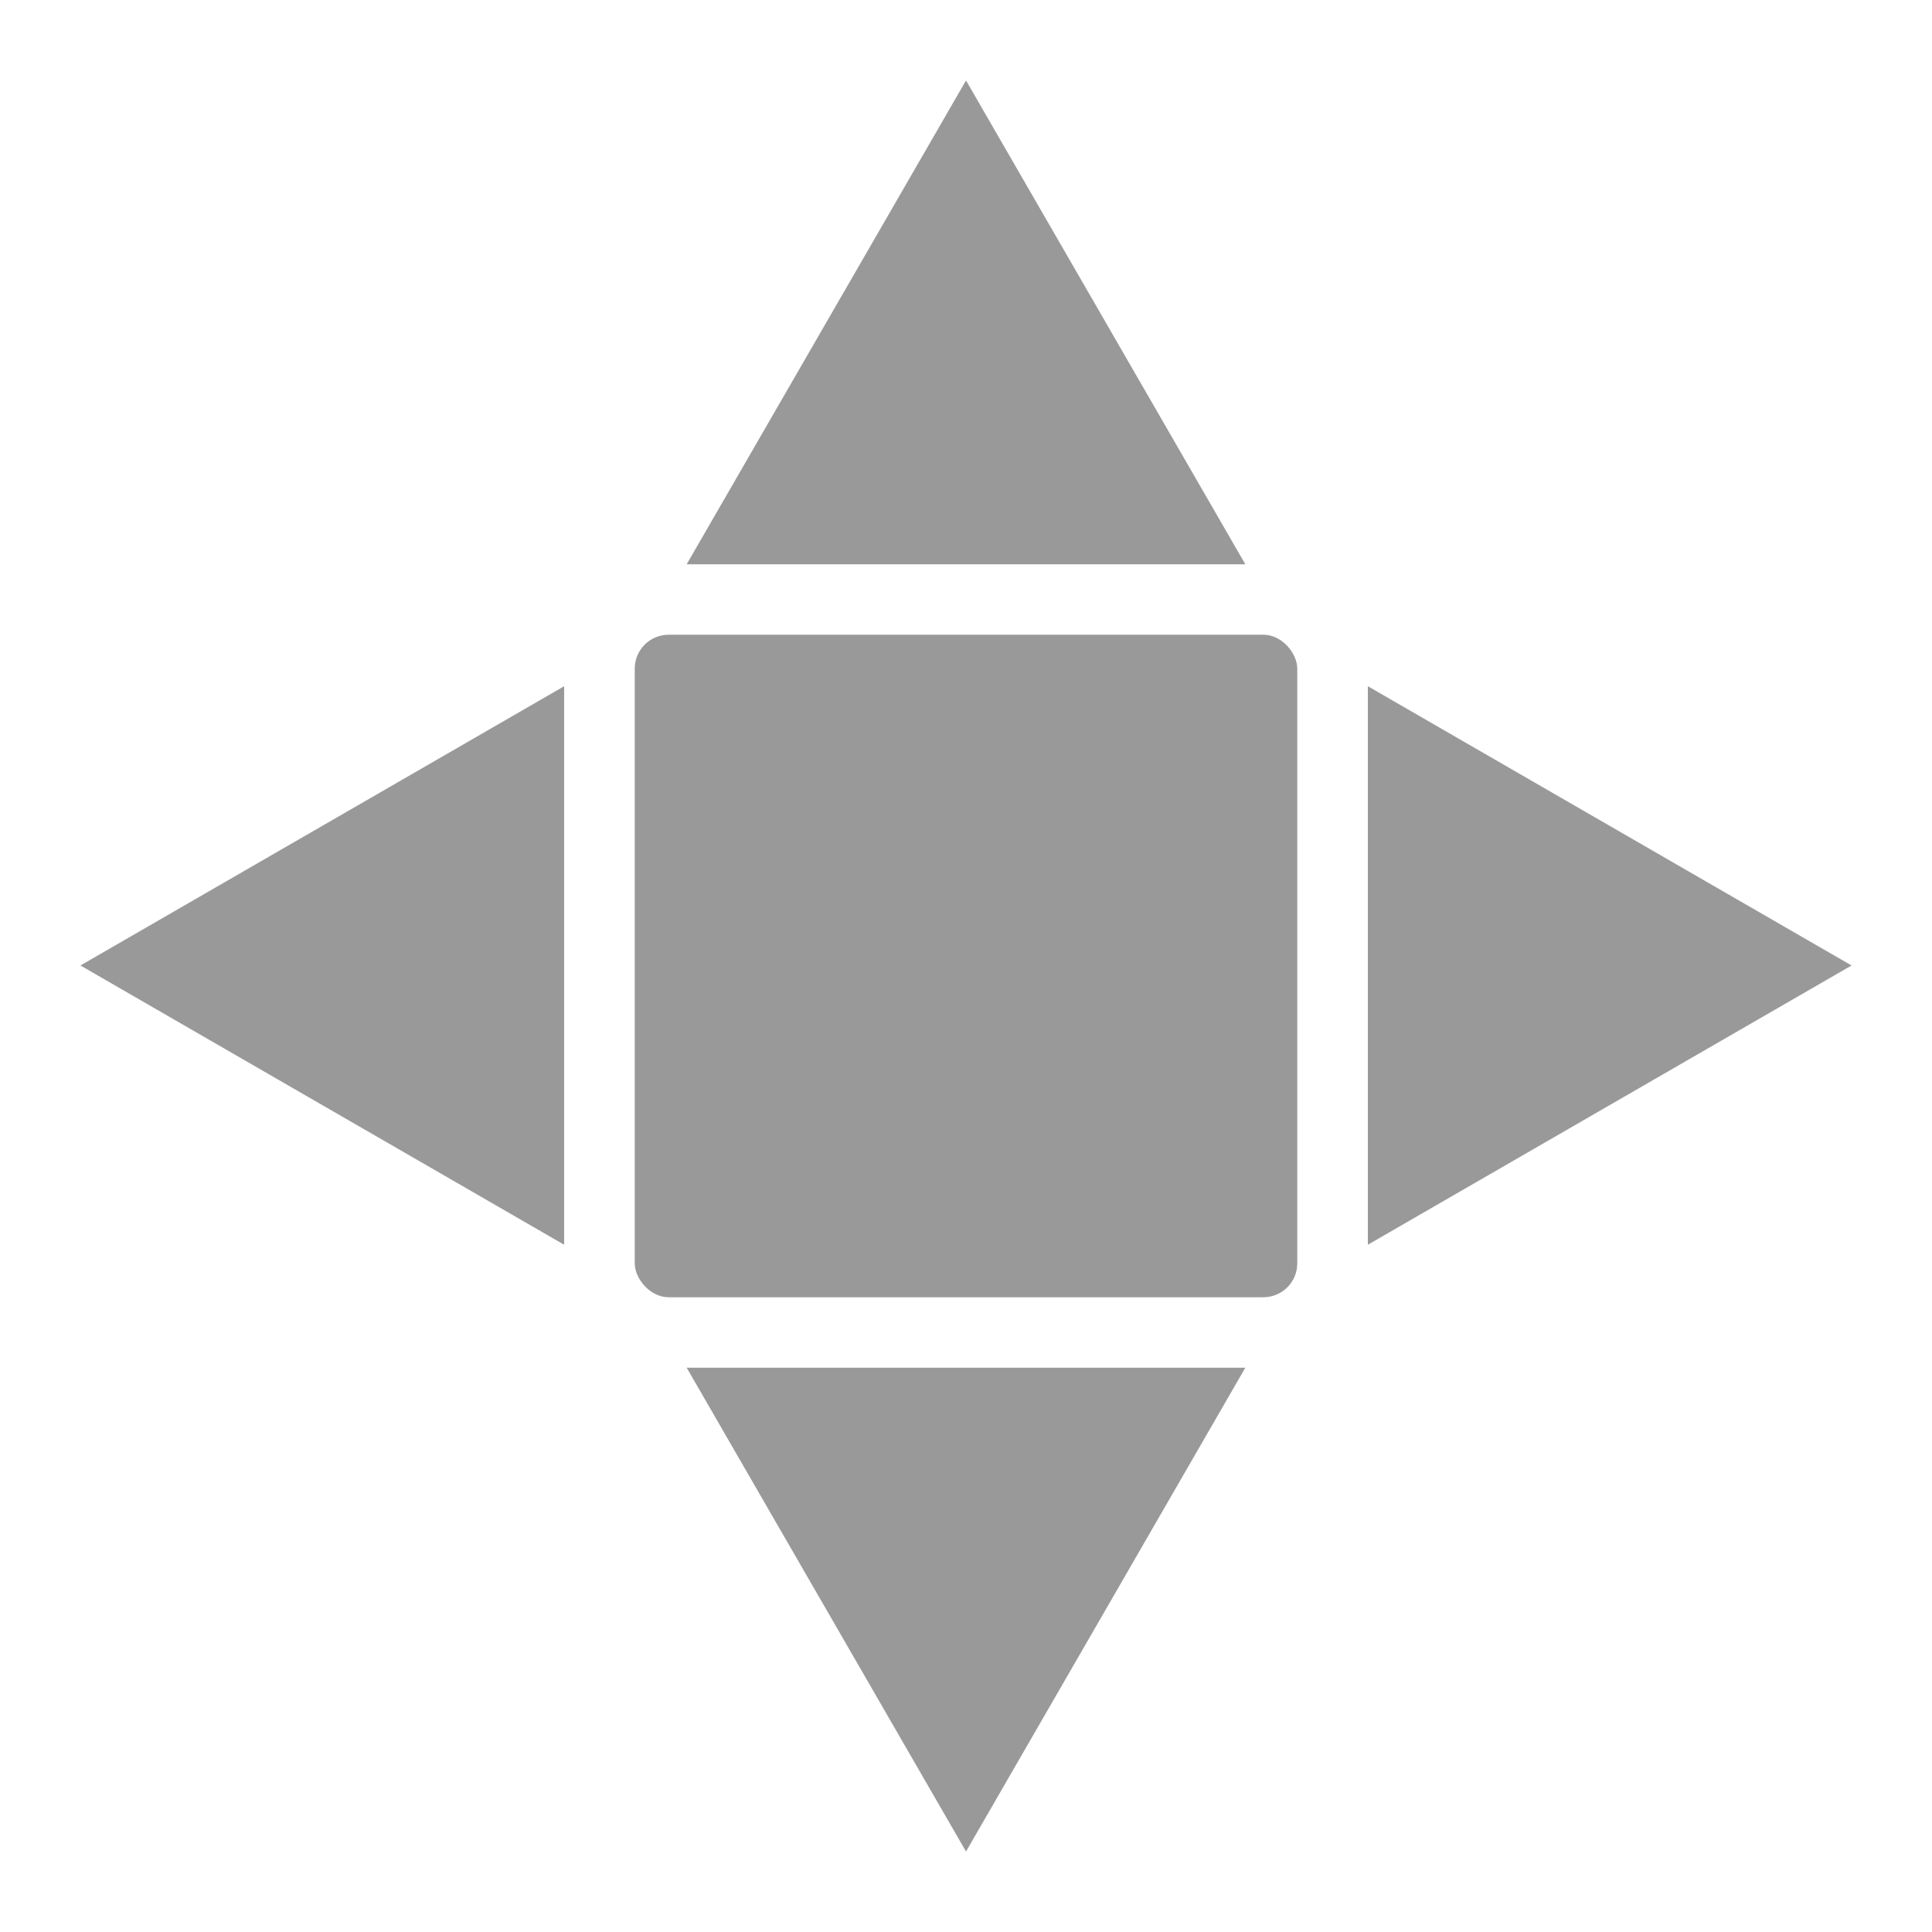
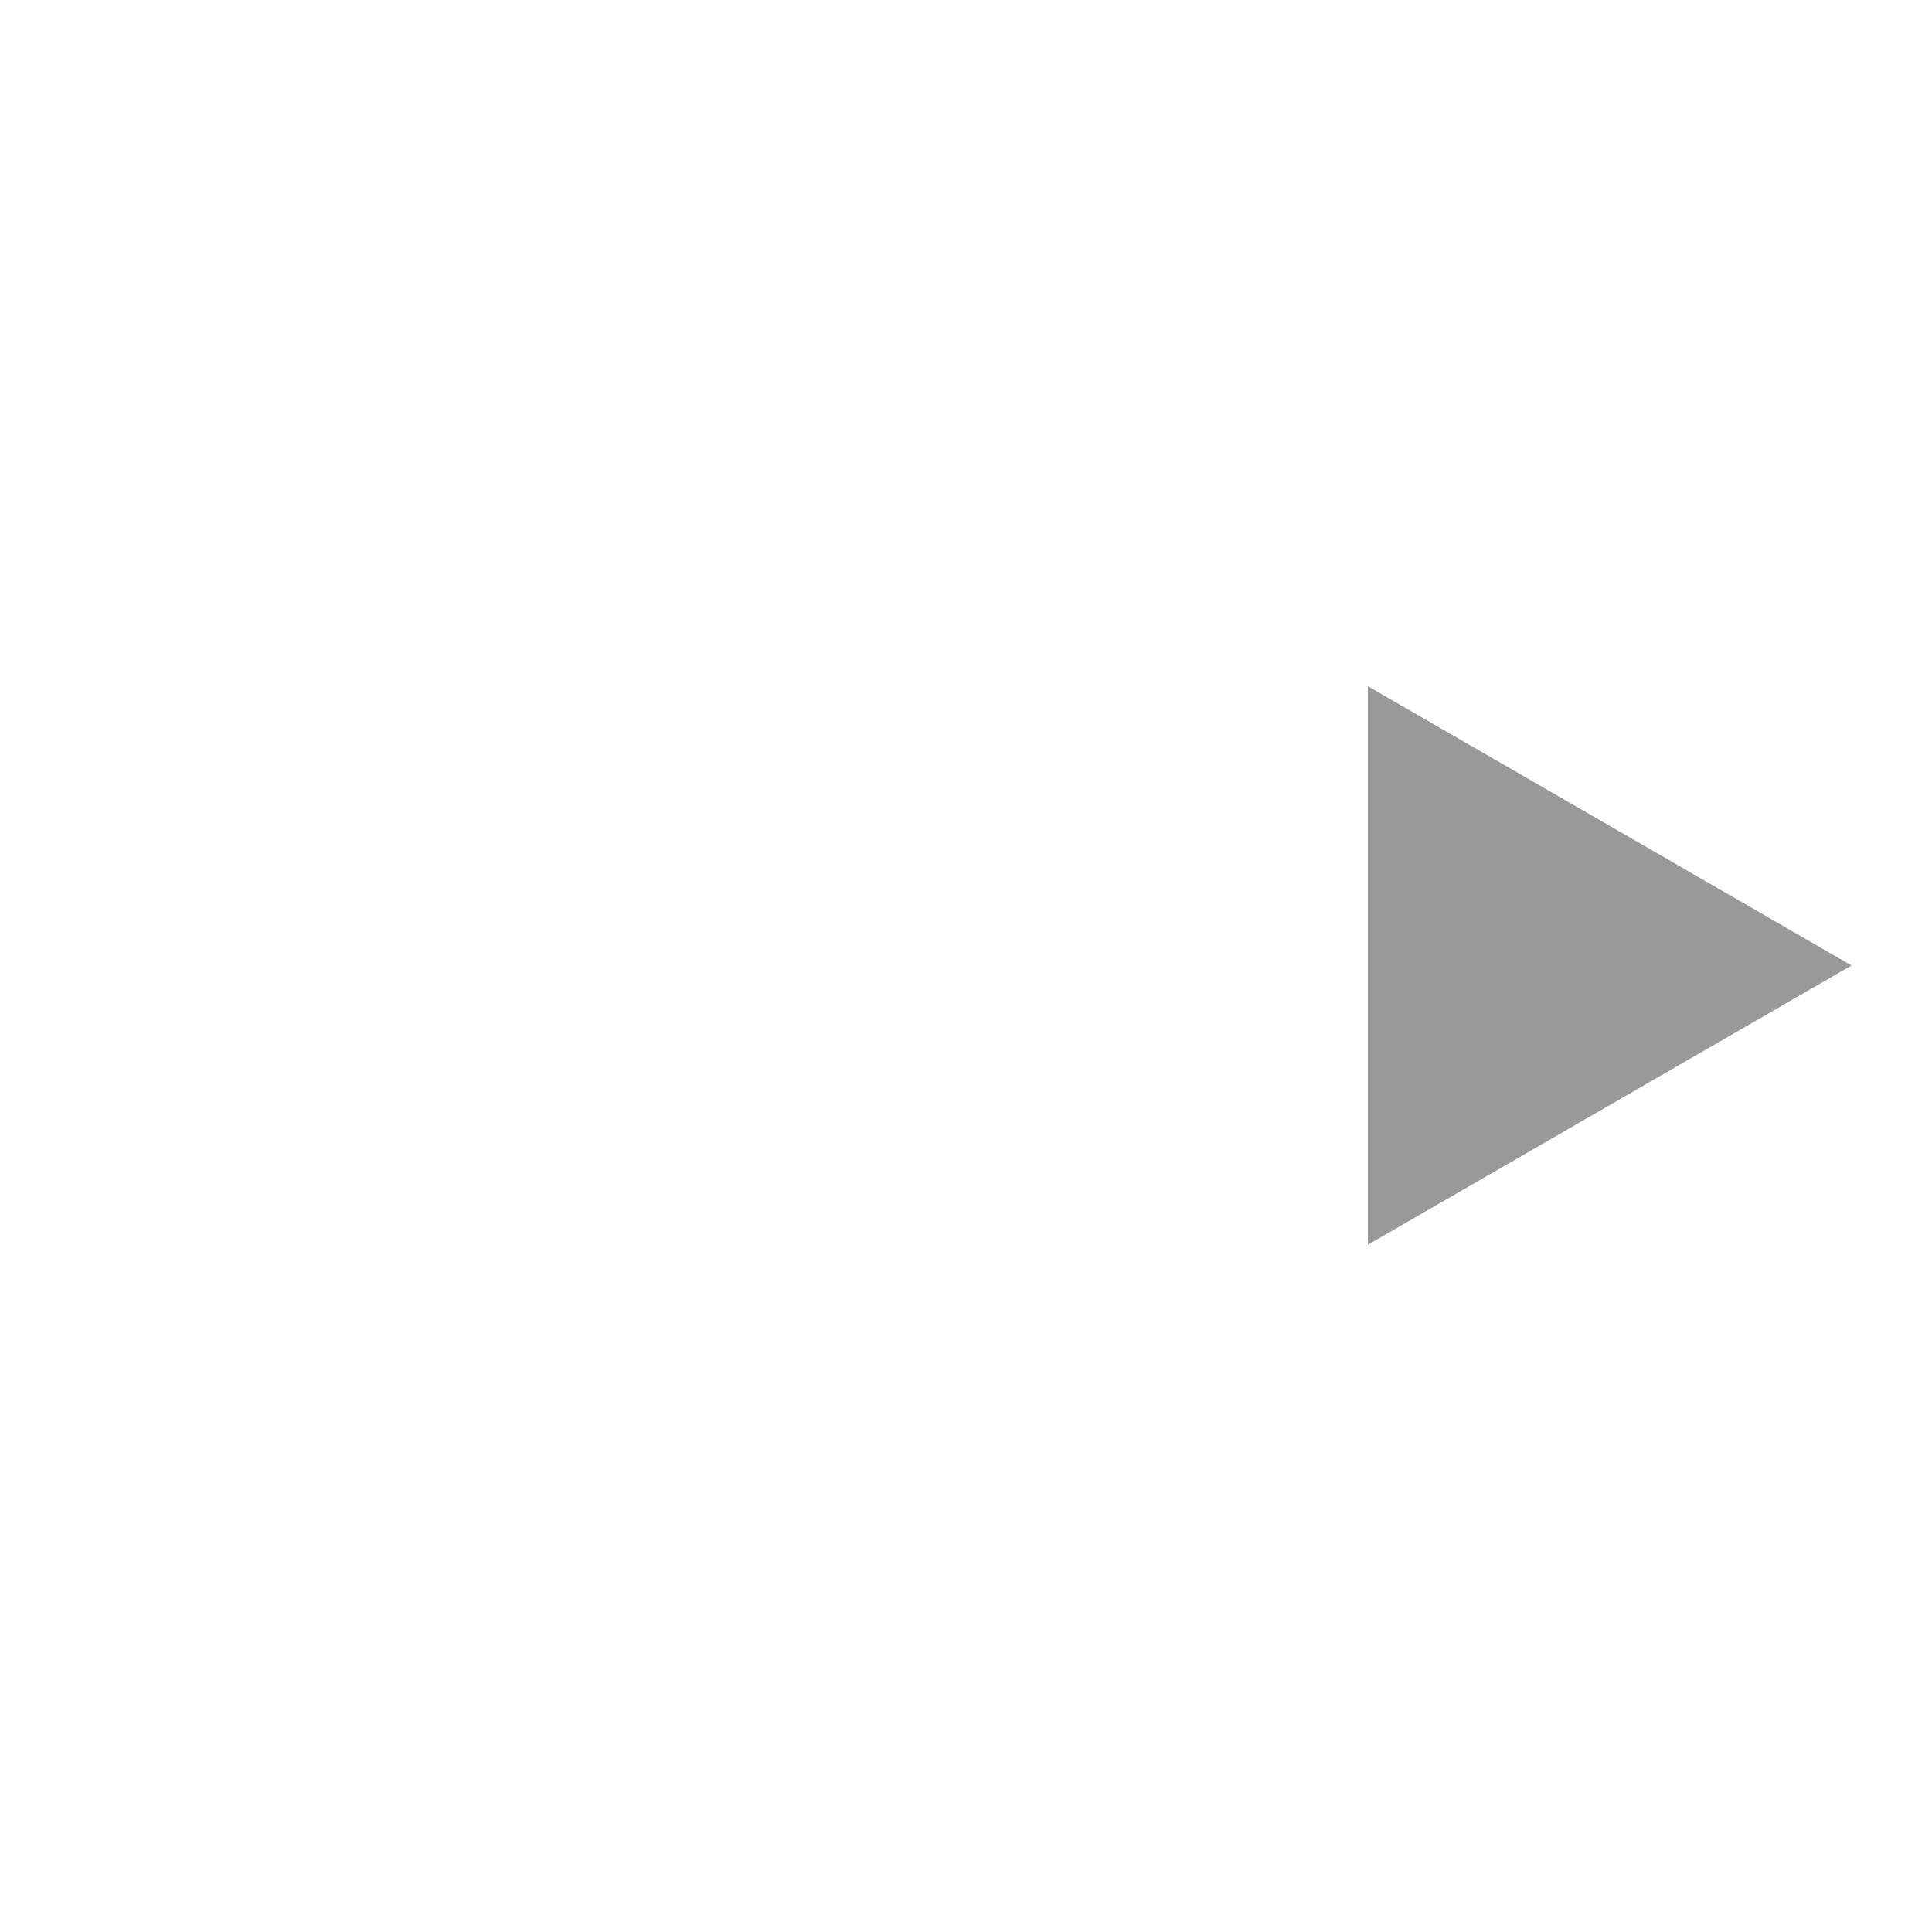
<svg xmlns="http://www.w3.org/2000/svg" xmlns:ns1="http://www.inkscape.org/namespaces/inkscape" xmlns:ns2="http://sodipodi.sourceforge.net/DTD/sodipodi-0.dtd" width="125.488mm" height="125.488mm" viewBox="0 0 125.488 125.488" version="1.1" id="svg4571" ns1:version="0.92.2 2405546, 2018-03-11" ns2:docname="fit.svg">
  <defs id="defs4565" />
  <ns2:namedview id="base" pagecolor="#ffffff" bordercolor="#666666" borderopacity="1.0" ns1:pageopacity="0.0" ns1:pageshadow="2" ns1:zoom="0.35" ns1:cx="446.84413" ns1:cy="821.00708" ns1:document-units="mm" ns1:current-layer="layer1" showgrid="false" ns1:window-width="1920" ns1:window-height="1152" ns1:window-x="0" ns1:window-y="20" ns1:window-maximized="1" />
  <g ns1:label="Layer 1" ns1:groupmode="layer" id="layer1" transform="translate(32.506,16.72)">
-     <rect style="fill:#999999;fill-opacity:1;stroke:none;stroke-width:0.091;stroke-miterlimit:4;stroke-dasharray:0.545, 0.545;stroke-dashoffset:0;stroke-opacity:1" id="rect5118" width="43.033" height="43.033" x="8.722" y="24.507" ry="2.203" />
-     <path ns2:type="star" style="fill:#999999;fill-opacity:1;stroke:none;stroke-width:0.265;stroke-miterlimit:4;stroke-dasharray:1.59, 1.59;stroke-dashoffset:0;stroke-opacity:1" id="path5120" ns2:sides="3" ns2:cx="-80.614464" ns2:cy="15.223518" ns2:r1="13.147922" ns2:r2="6.5739608" ns2:arg1="0.52359878" ns2:arg2="1.5707963" ns1:flatsided="false" ns1:rounded="0" ns1:randomized="0" d="m -69.228,21.797 -11.386,0 -11.386,0 5.693,-9.861 5.693,-9.861 5.693,9.861 z" ns1:transform-center-x="5.2375051" ns1:transform-center-y="2.748787e-06" transform="matrix(0,-1.593,1.593,0,-30.586,-82.428)" />
    <path ns1:transform-center-y="2.748787e-06" ns1:transform-center-x="-5.2375051" transform="matrix(0,-1.593,-1.593,0,91.062,-82.428)" d="m -69.228,21.797 -11.386,0 -11.386,0 5.693,-9.861 5.693,-9.861 5.693,9.861 z" ns1:randomized="0" ns1:rounded="0" ns1:flatsided="false" ns2:arg2="1.5707963" ns2:arg1="0.52359878" ns2:r2="6.5739608" ns2:r1="13.147922" ns2:cy="15.223518" ns2:cx="-80.614464" ns2:sides="3" id="path5132" style="fill:#999999;fill-opacity:1;stroke:none;stroke-width:0.265;stroke-miterlimit:4;stroke-dasharray:1.59, 1.59;stroke-dashoffset:0;stroke-opacity:1" ns2:type="star" />
-     <path ns1:transform-center-y="-5.2375052" ns1:transform-center-x="3.9786558e-06" d="m 48.381,19.932 -18.143,0 -18.143,0 9.072,-15.713 9.072,-15.713 9.072,15.713 z" ns1:randomized="0" ns1:rounded="0" ns1:flatsided="false" ns2:arg2="1.5707963" ns2:arg1="0.52359878" ns2:r2="10.475006" ns2:r1="20.950012" ns2:cy="9.4571419" ns2:cx="30.238096" ns2:sides="3" id="path5157" style="fill:#999999;fill-opacity:1;stroke:none;stroke-width:0.422;stroke-miterlimit:4;stroke-dasharray:2.534, 2.534;stroke-dashoffset:0;stroke-opacity:1" ns2:type="star" />
-     <path ns2:type="star" style="fill:#999999;fill-opacity:1;stroke:none;stroke-width:0.422;stroke-miterlimit:4;stroke-dasharray:2.534, 2.534;stroke-dashoffset:0;stroke-opacity:1" id="path5159" ns2:sides="3" ns2:cx="30.238096" ns2:cy="-82.590477" ns2:r1="20.950012" ns2:r2="10.475006" ns2:arg1="0.52359878" ns2:arg2="1.5707963" ns1:flatsided="false" ns1:rounded="0" ns1:randomized="0" d="m 48.381,-72.115 -18.143,0 -18.143,0 9.072,-15.713 9.072,-15.713 9.072,15.713 z" transform="scale(1,-1)" ns1:transform-center-x="3.9786558e-06" ns1:transform-center-y="5.2375042" />
  </g>
</svg>